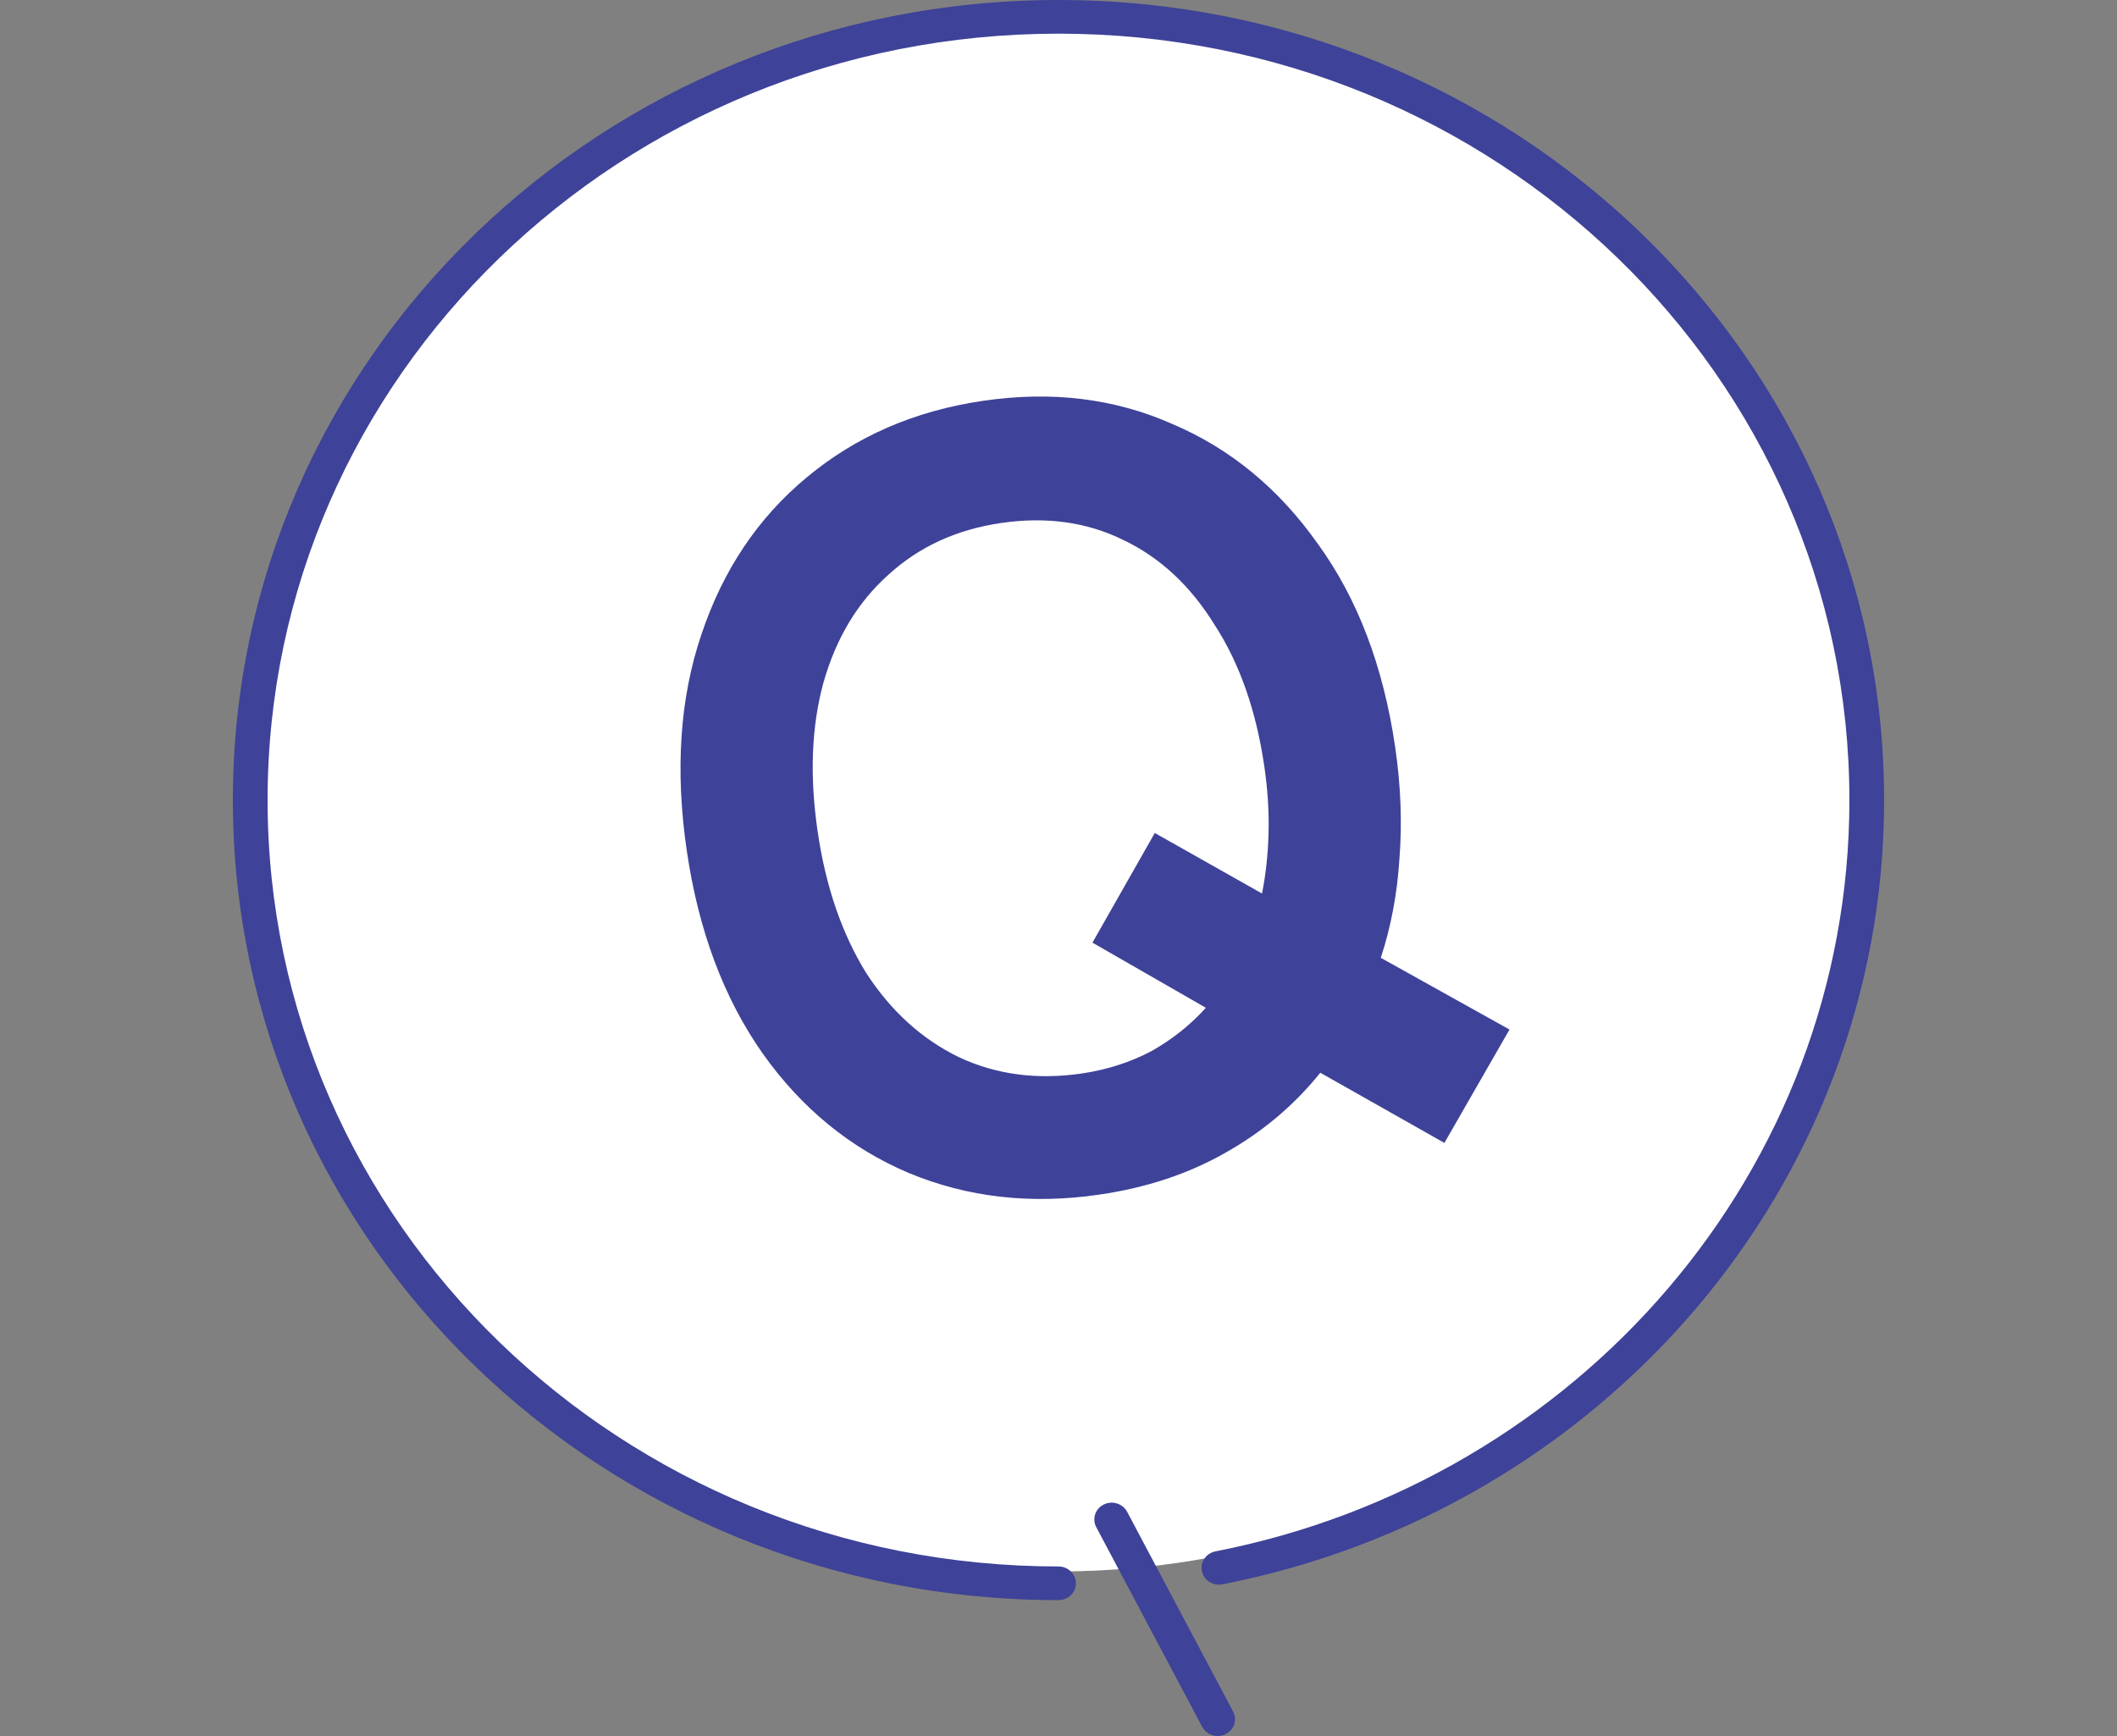
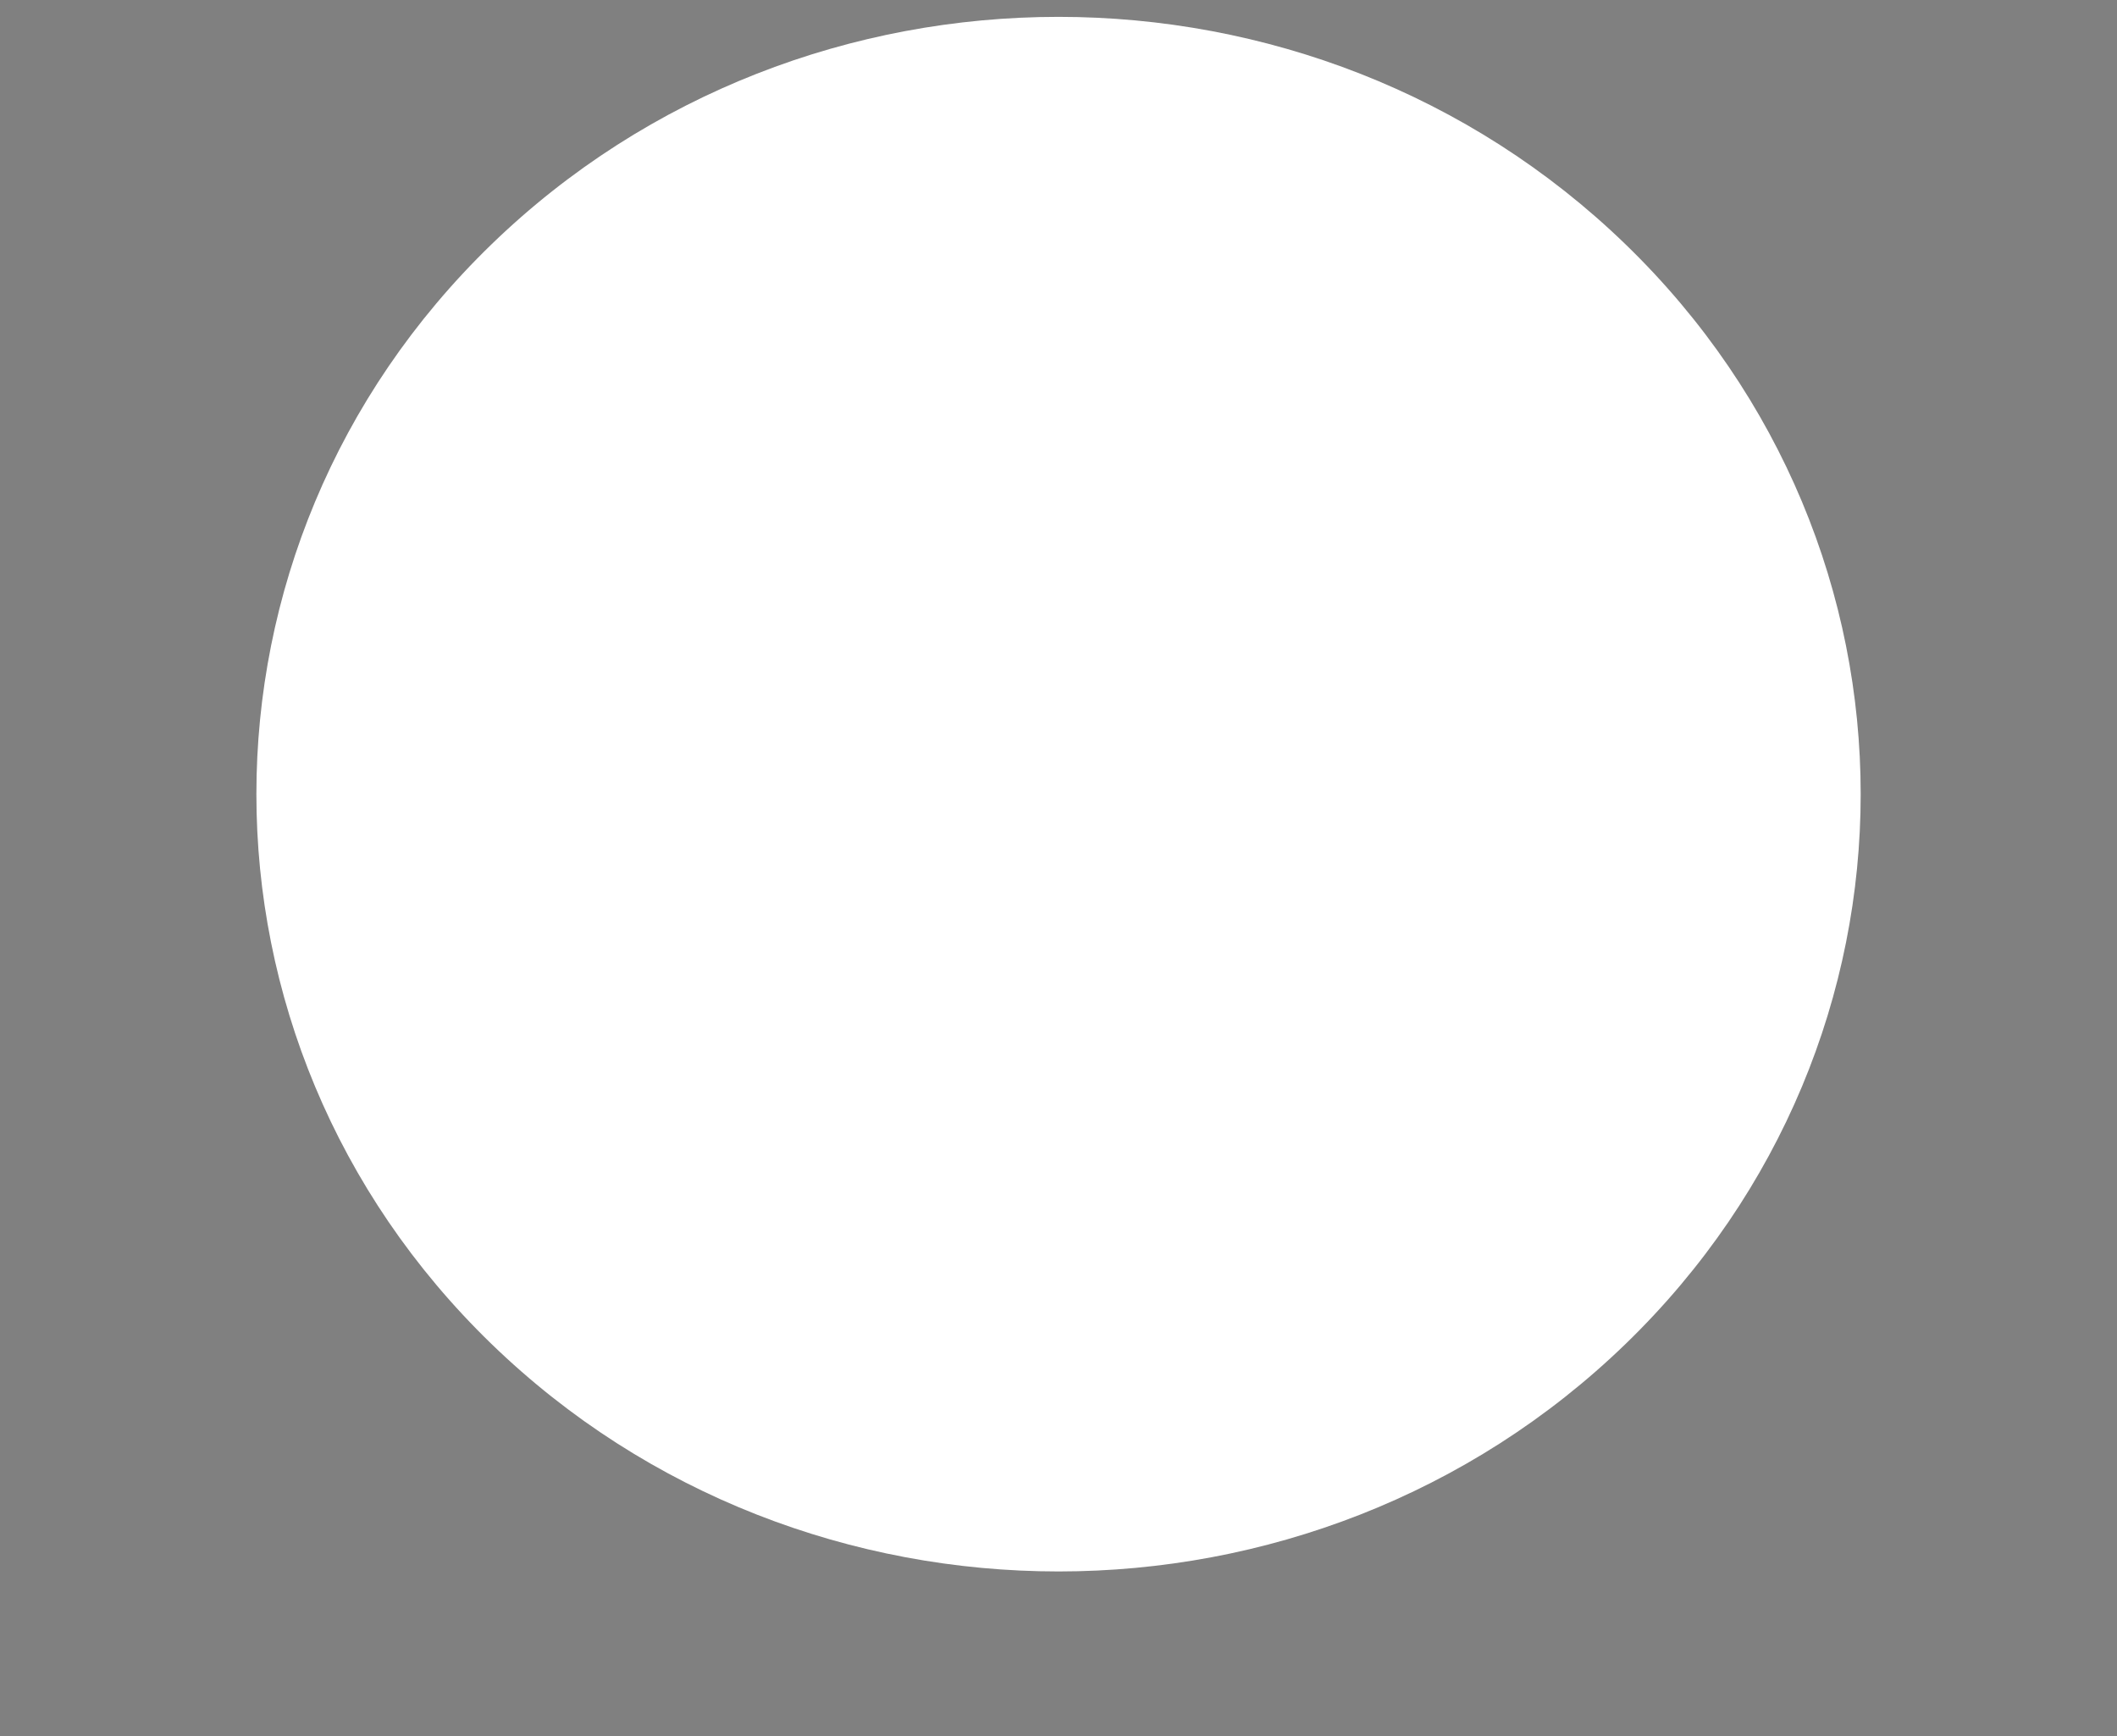
<svg xmlns="http://www.w3.org/2000/svg" fill="none" height="100%" overflow="visible" preserveAspectRatio="none" style="display: block;" viewBox="0 0 50 41" width="100%">
  <rect x="0" y="0" width="50" height="41" fill="#808080" stroke="none" />
  <g id="icon-q">
    <g id="Vector">
      <path d="M11.604 31.737C4.206 24.567 4.206 12.944 11.604 5.775C19.003 -1.394 30.998 -1.394 38.397 5.775C45.796 12.944 45.796 24.567 38.397 31.737C30.998 38.906 19.003 38.906 11.604 31.737Z" fill="white" />
-       <path d="M25 36.996C25.227 36.996 25.41 37.174 25.41 37.393C25.41 37.613 25.227 37.791 25 37.791C19.616 37.791 14.739 35.675 11.211 32.256C7.683 28.838 5.5 24.112 5.5 18.895C5.5 13.679 7.683 8.952 11.211 5.534C14.739 2.116 19.616 -0 25 1.65049e-08C30.384 -0 35.261 2.116 38.789 5.534C42.317 8.952 44.5 13.679 44.5 18.895C44.5 23.47 42.821 27.668 40.029 30.936C37.236 34.205 33.329 36.548 28.871 37.418C28.649 37.462 28.432 37.322 28.388 37.107C28.343 36.892 28.487 36.682 28.709 36.639C32.978 35.806 36.721 33.562 39.397 30.429C42.072 27.297 43.679 23.28 43.68 18.895C43.679 13.896 41.59 9.373 38.209 6.096C34.827 2.82 30.16 0.795 25 0.795C19.84 0.795 15.173 2.82 11.791 6.096C8.411 9.373 6.321 13.896 6.32 18.895C6.321 23.895 8.411 28.418 11.791 31.694C15.173 34.97 19.84 36.995 25 36.996Z" fill="#3E4298" />
-       <path d="M26.621 35.705L29.123 40.421C29.227 40.616 29.148 40.856 28.946 40.956C28.745 41.056 28.497 40.979 28.394 40.784L25.892 36.068C25.788 35.873 25.867 35.633 26.069 35.533C26.27 35.433 26.518 35.51 26.621 35.705Z" fill="#3E4298" />
    </g>
    <g id="1Q">
-       <path d="M25.97 28.213C24.352 28.451 22.849 28.28 21.459 27.701C20.087 27.119 18.941 26.183 18.021 24.892C17.098 23.583 16.498 21.984 16.221 20.094C15.941 18.187 16.057 16.483 16.567 14.982C17.075 13.463 17.903 12.229 19.05 11.278C20.212 10.307 21.602 9.703 23.22 9.466C24.838 9.229 26.326 9.41 27.683 10.011C29.056 10.593 30.203 11.538 31.126 12.846C32.063 14.135 32.671 15.733 32.951 17.64C33.086 18.56 33.119 19.442 33.052 20.287C32.999 21.112 32.852 21.89 32.612 22.621L35.652 24.315L34.114 26.993L31.183 25.335C30.566 26.104 29.815 26.736 28.931 27.231C28.064 27.724 27.077 28.051 25.97 28.213ZM25.55 25.353C26.146 25.265 26.694 25.089 27.195 24.825C27.693 24.543 28.121 24.202 28.48 23.801L25.802 22.263L27.274 19.673L29.806 21.102C29.897 20.654 29.948 20.177 29.961 19.67C29.974 19.164 29.94 18.638 29.86 18.093C29.668 16.782 29.279 15.674 28.694 14.768C28.124 13.843 27.408 13.174 26.547 12.761C25.684 12.331 24.716 12.195 23.643 12.352C22.588 12.507 21.7 12.915 20.979 13.578C20.256 14.223 19.746 15.072 19.448 16.124C19.165 17.157 19.119 18.329 19.312 19.641C19.501 20.935 19.882 22.044 20.452 22.97C21.037 23.875 21.77 24.542 22.65 24.969C23.528 25.38 24.495 25.508 25.55 25.353Z" fill="#3E4298" id="Vector_2" />
-     </g>
+       </g>
  </g>
</svg>